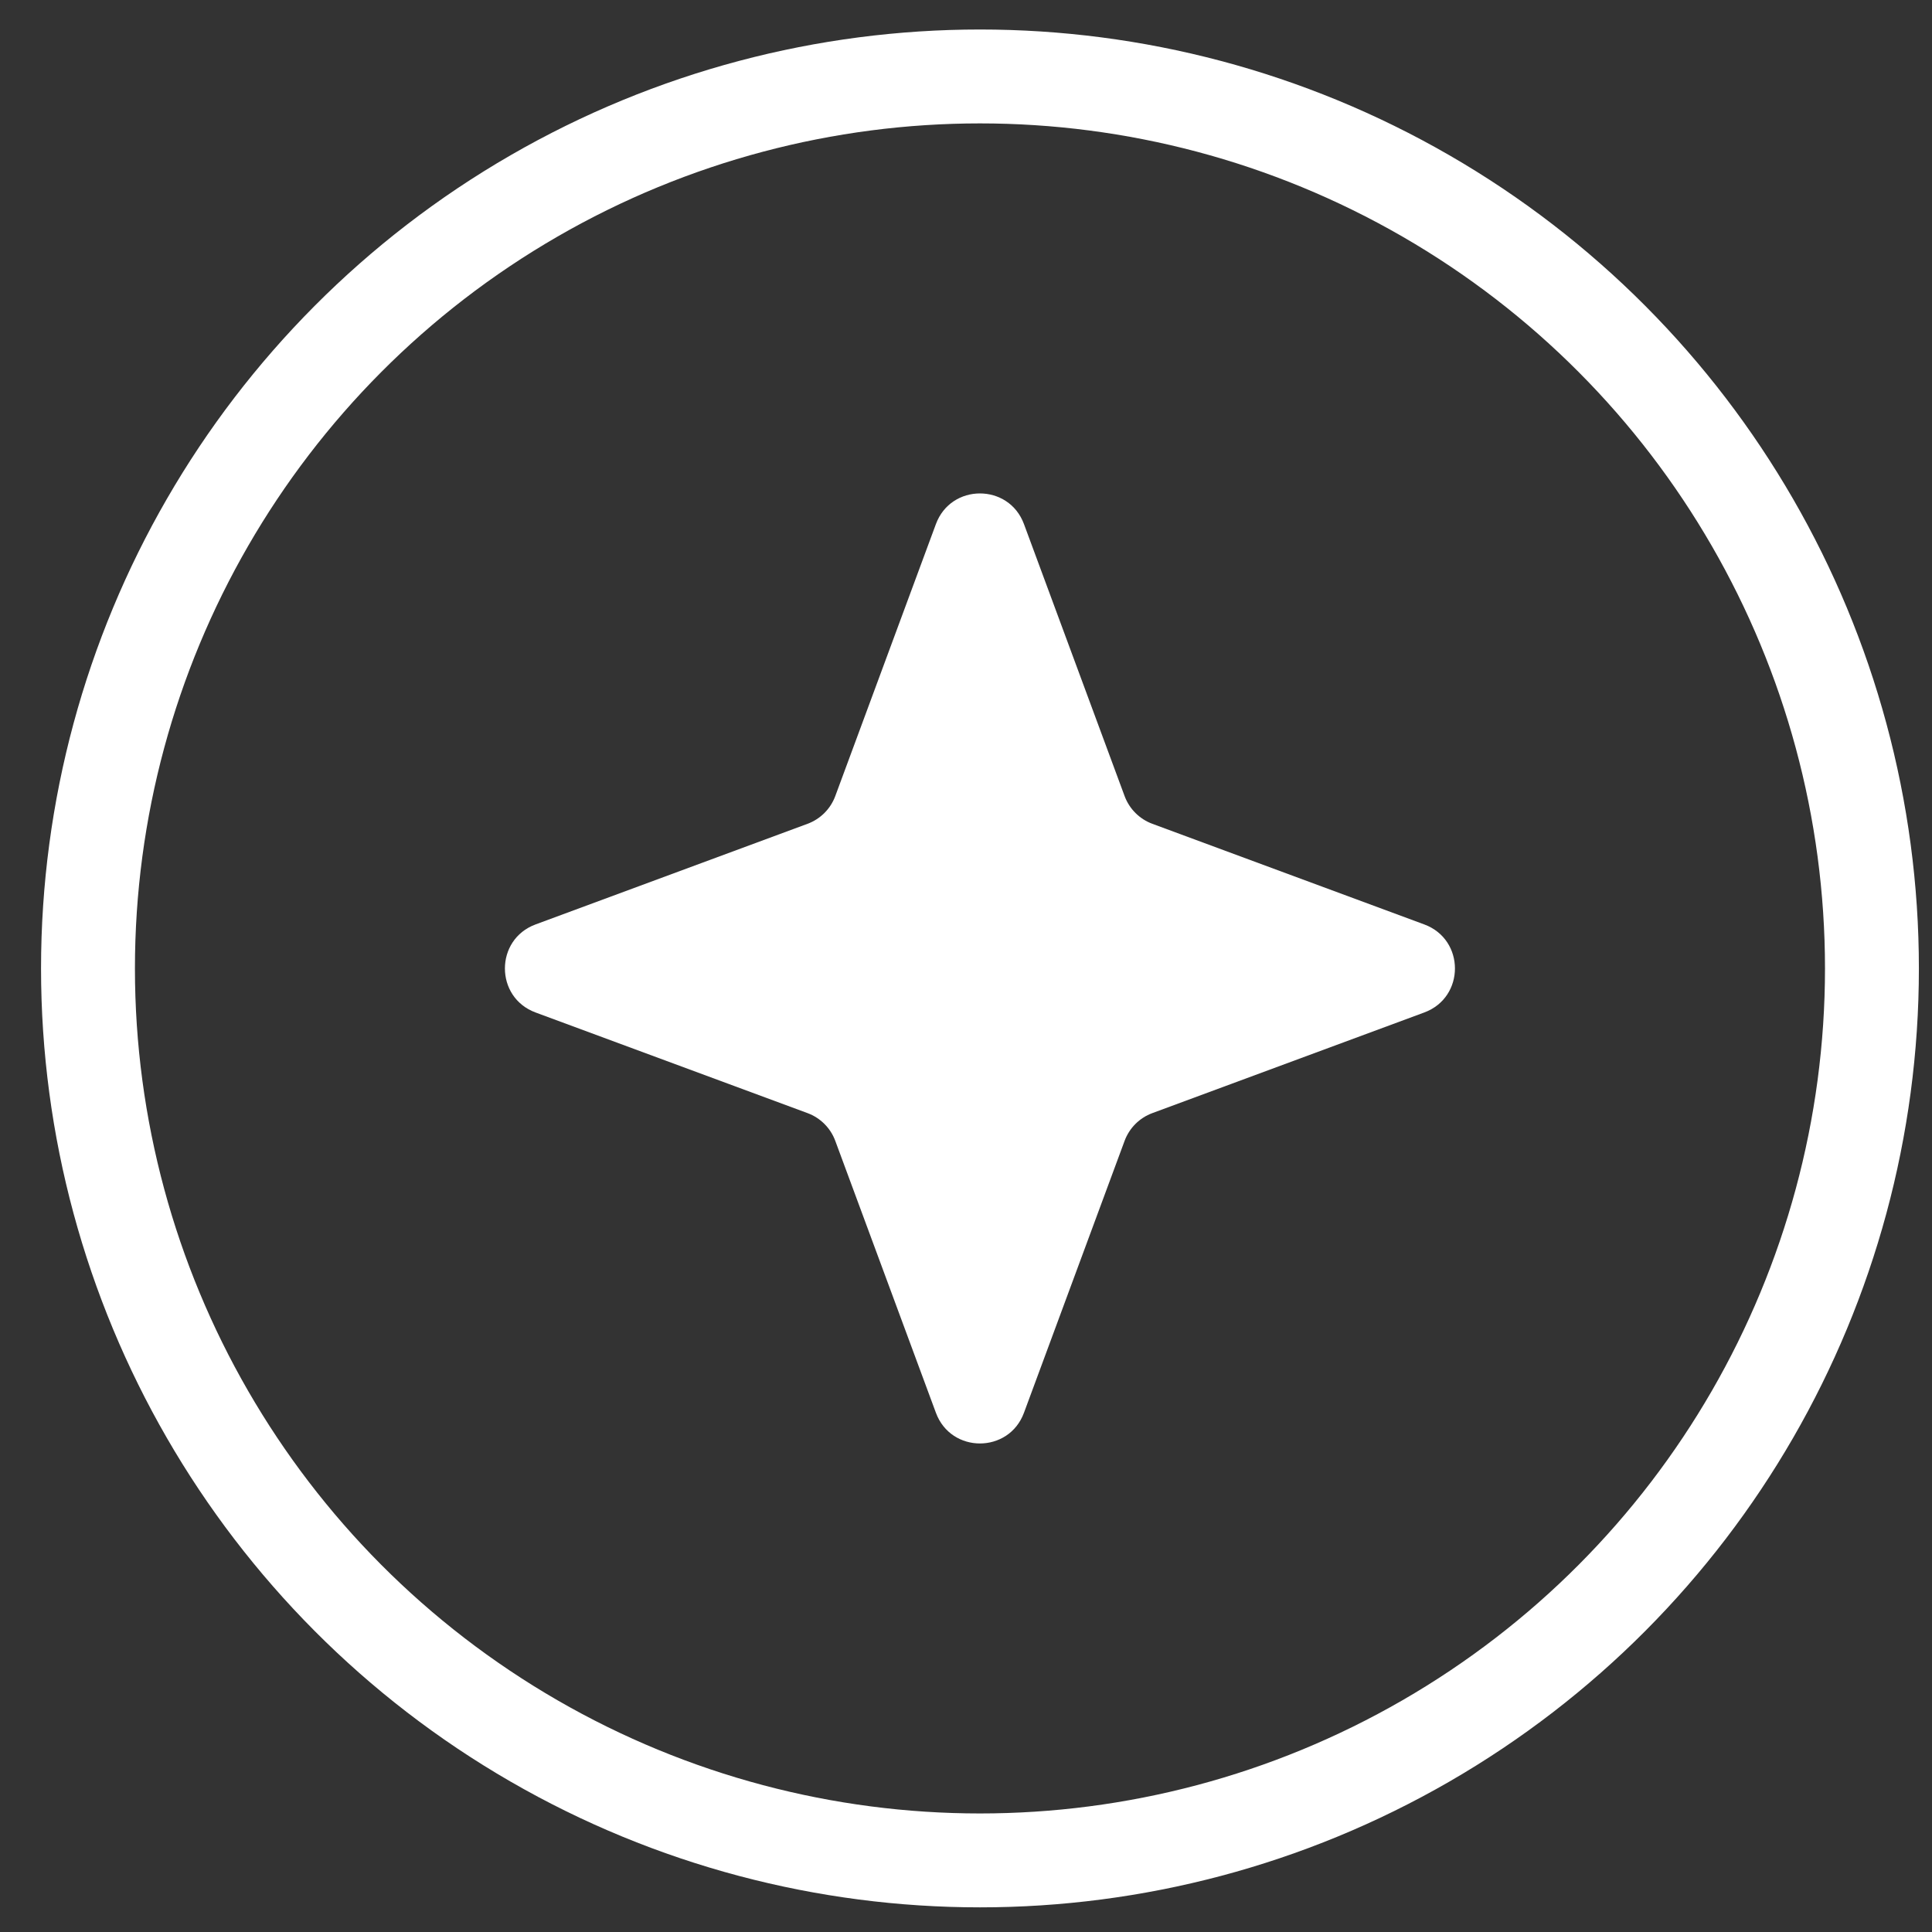
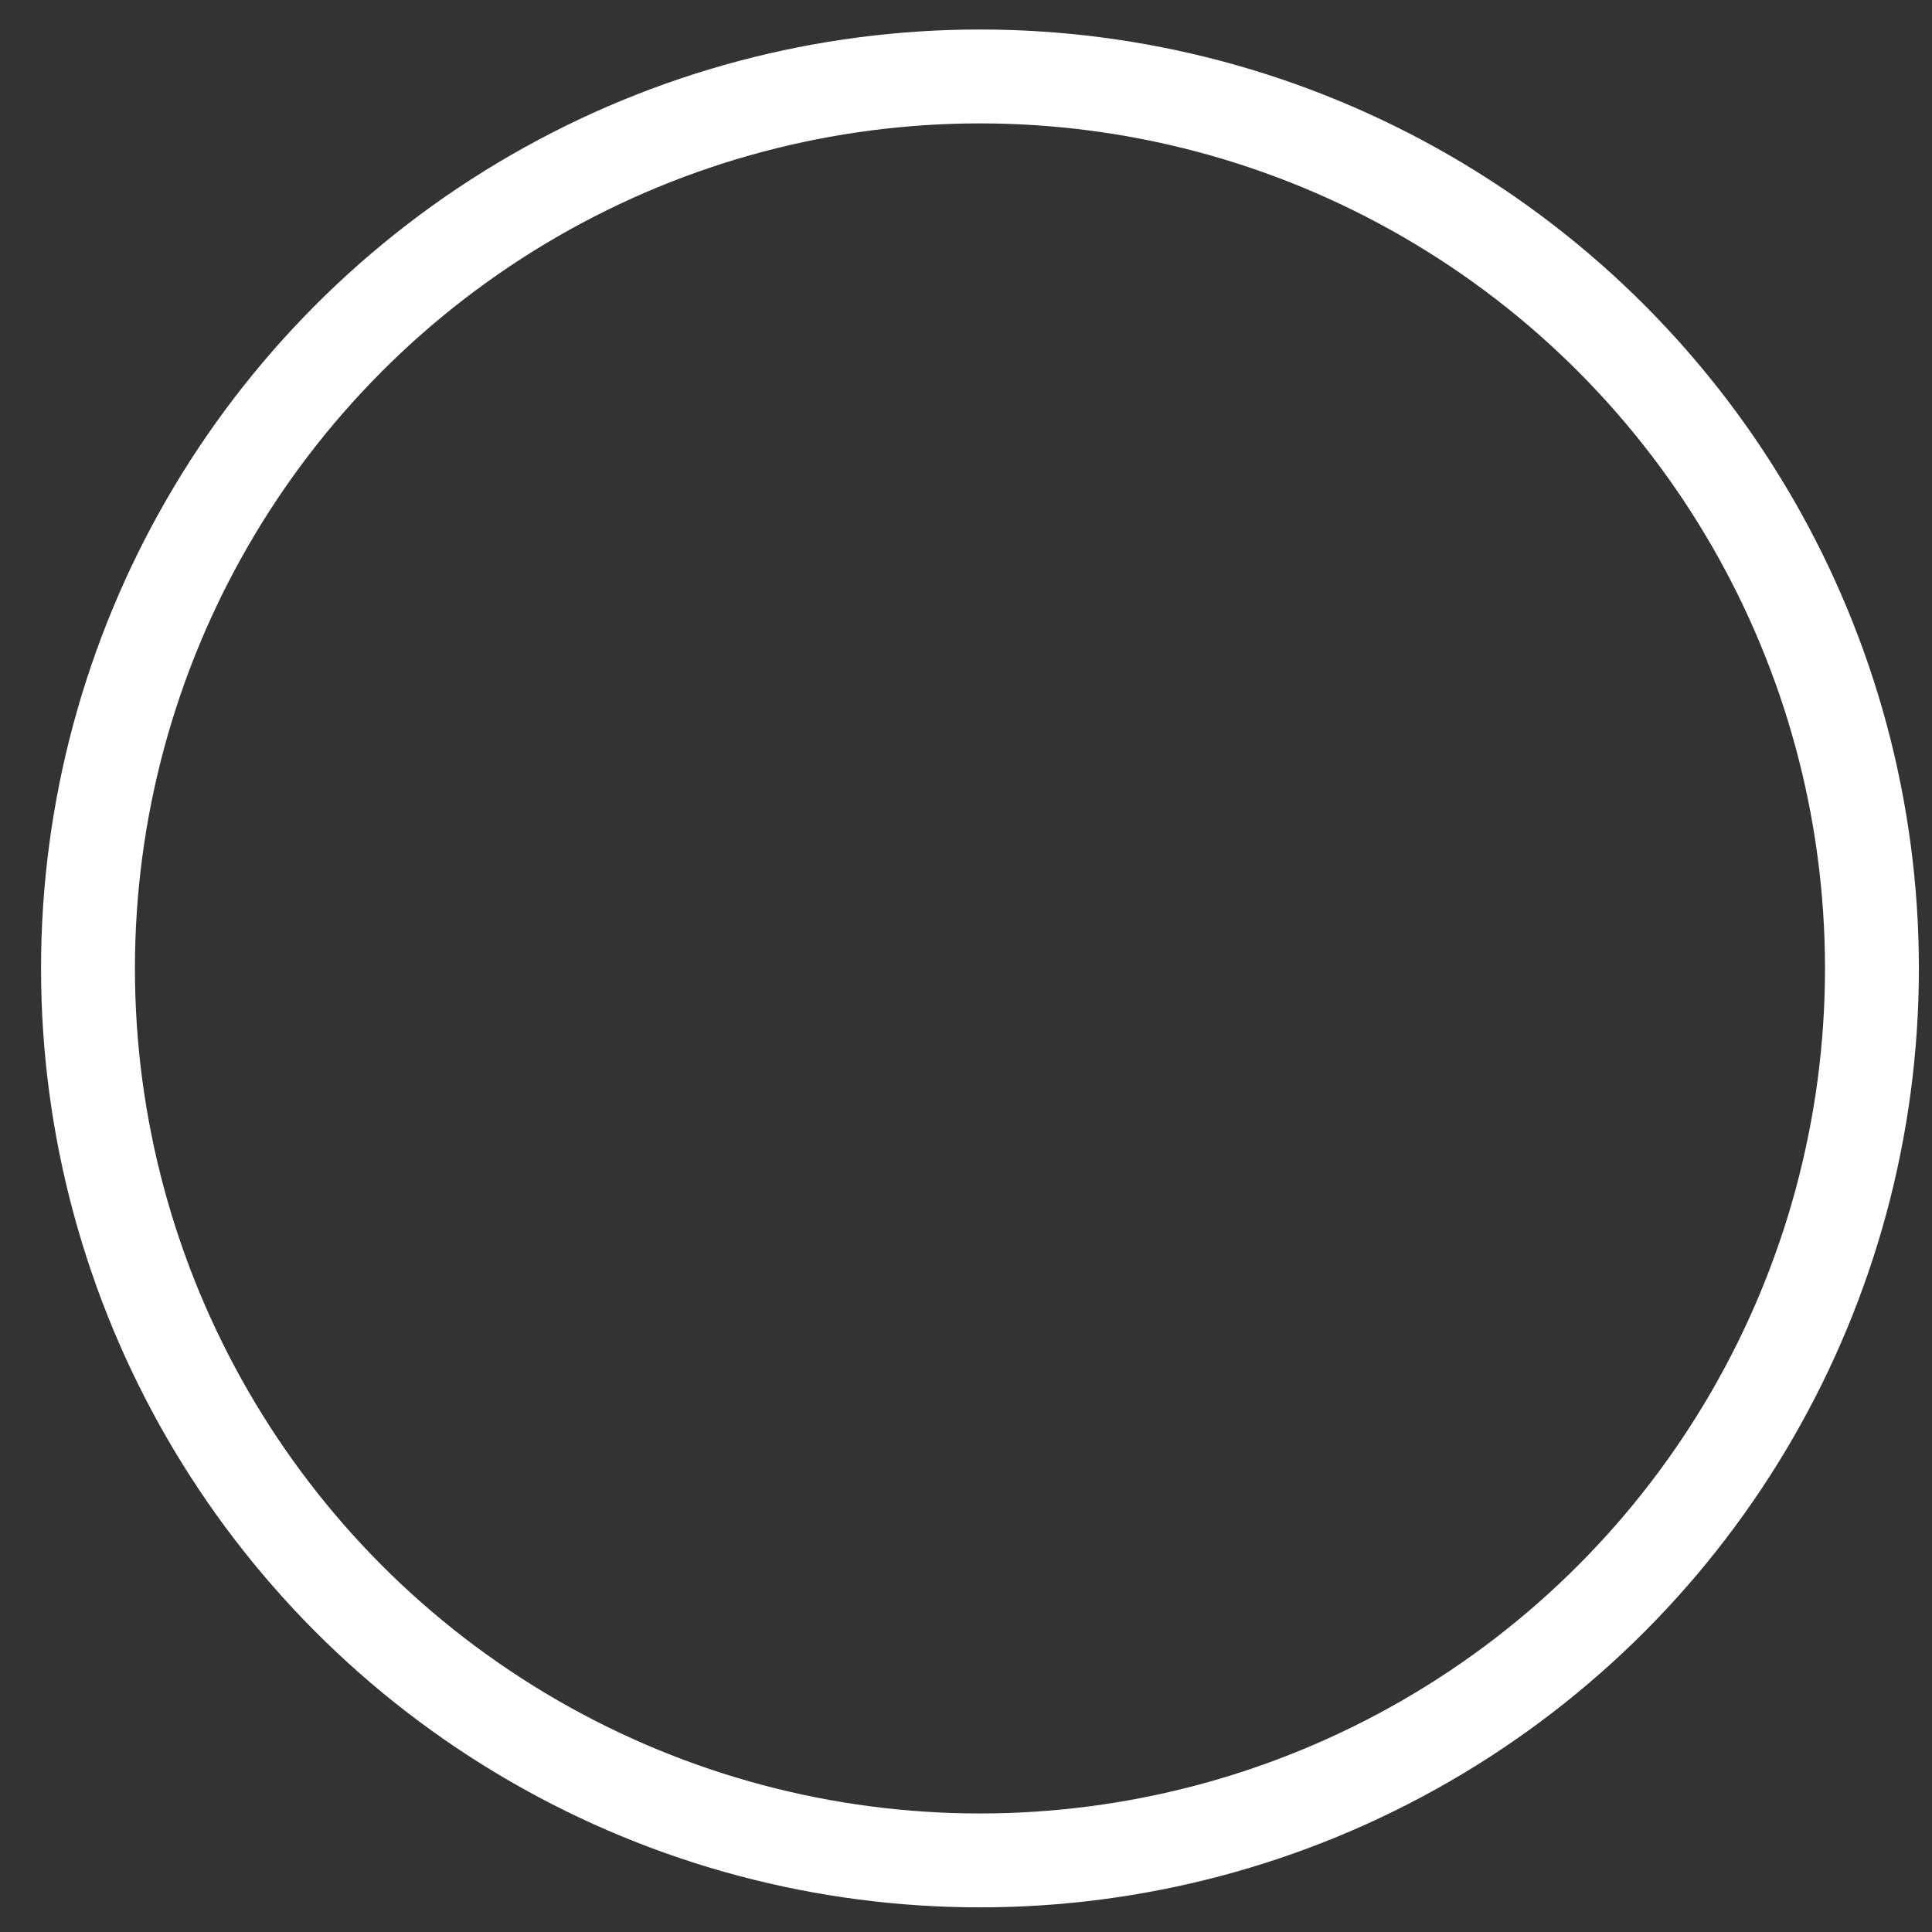
<svg xmlns="http://www.w3.org/2000/svg" width="35" height="35" viewBox="0 0 35 35" fill="none">
  <rect x="0" y="0" width="35" height="35" fill="#333333" stroke="none" />
-   <path d="M16.955 9.494C17.229 8.754 18.276 8.754 18.55 9.494L20.373 14.421C20.459 14.654 20.643 14.838 20.876 14.924L25.802 16.747C26.543 17.021 26.543 18.068 25.802 18.342L20.876 20.165C20.643 20.251 20.459 20.435 20.373 20.668L18.55 25.594C18.276 26.335 17.229 26.335 16.955 25.594L15.132 20.668C15.046 20.435 14.862 20.251 14.629 20.165L9.702 18.342C8.962 18.068 8.962 17.021 9.702 16.747L14.629 14.924C14.862 14.838 15.046 14.654 15.132 14.421L16.955 9.494Z" fill="white" />
  <circle cx="17.753" cy="17.544" r="16.159" stroke="white" stroke-width="1.701" />
</svg>